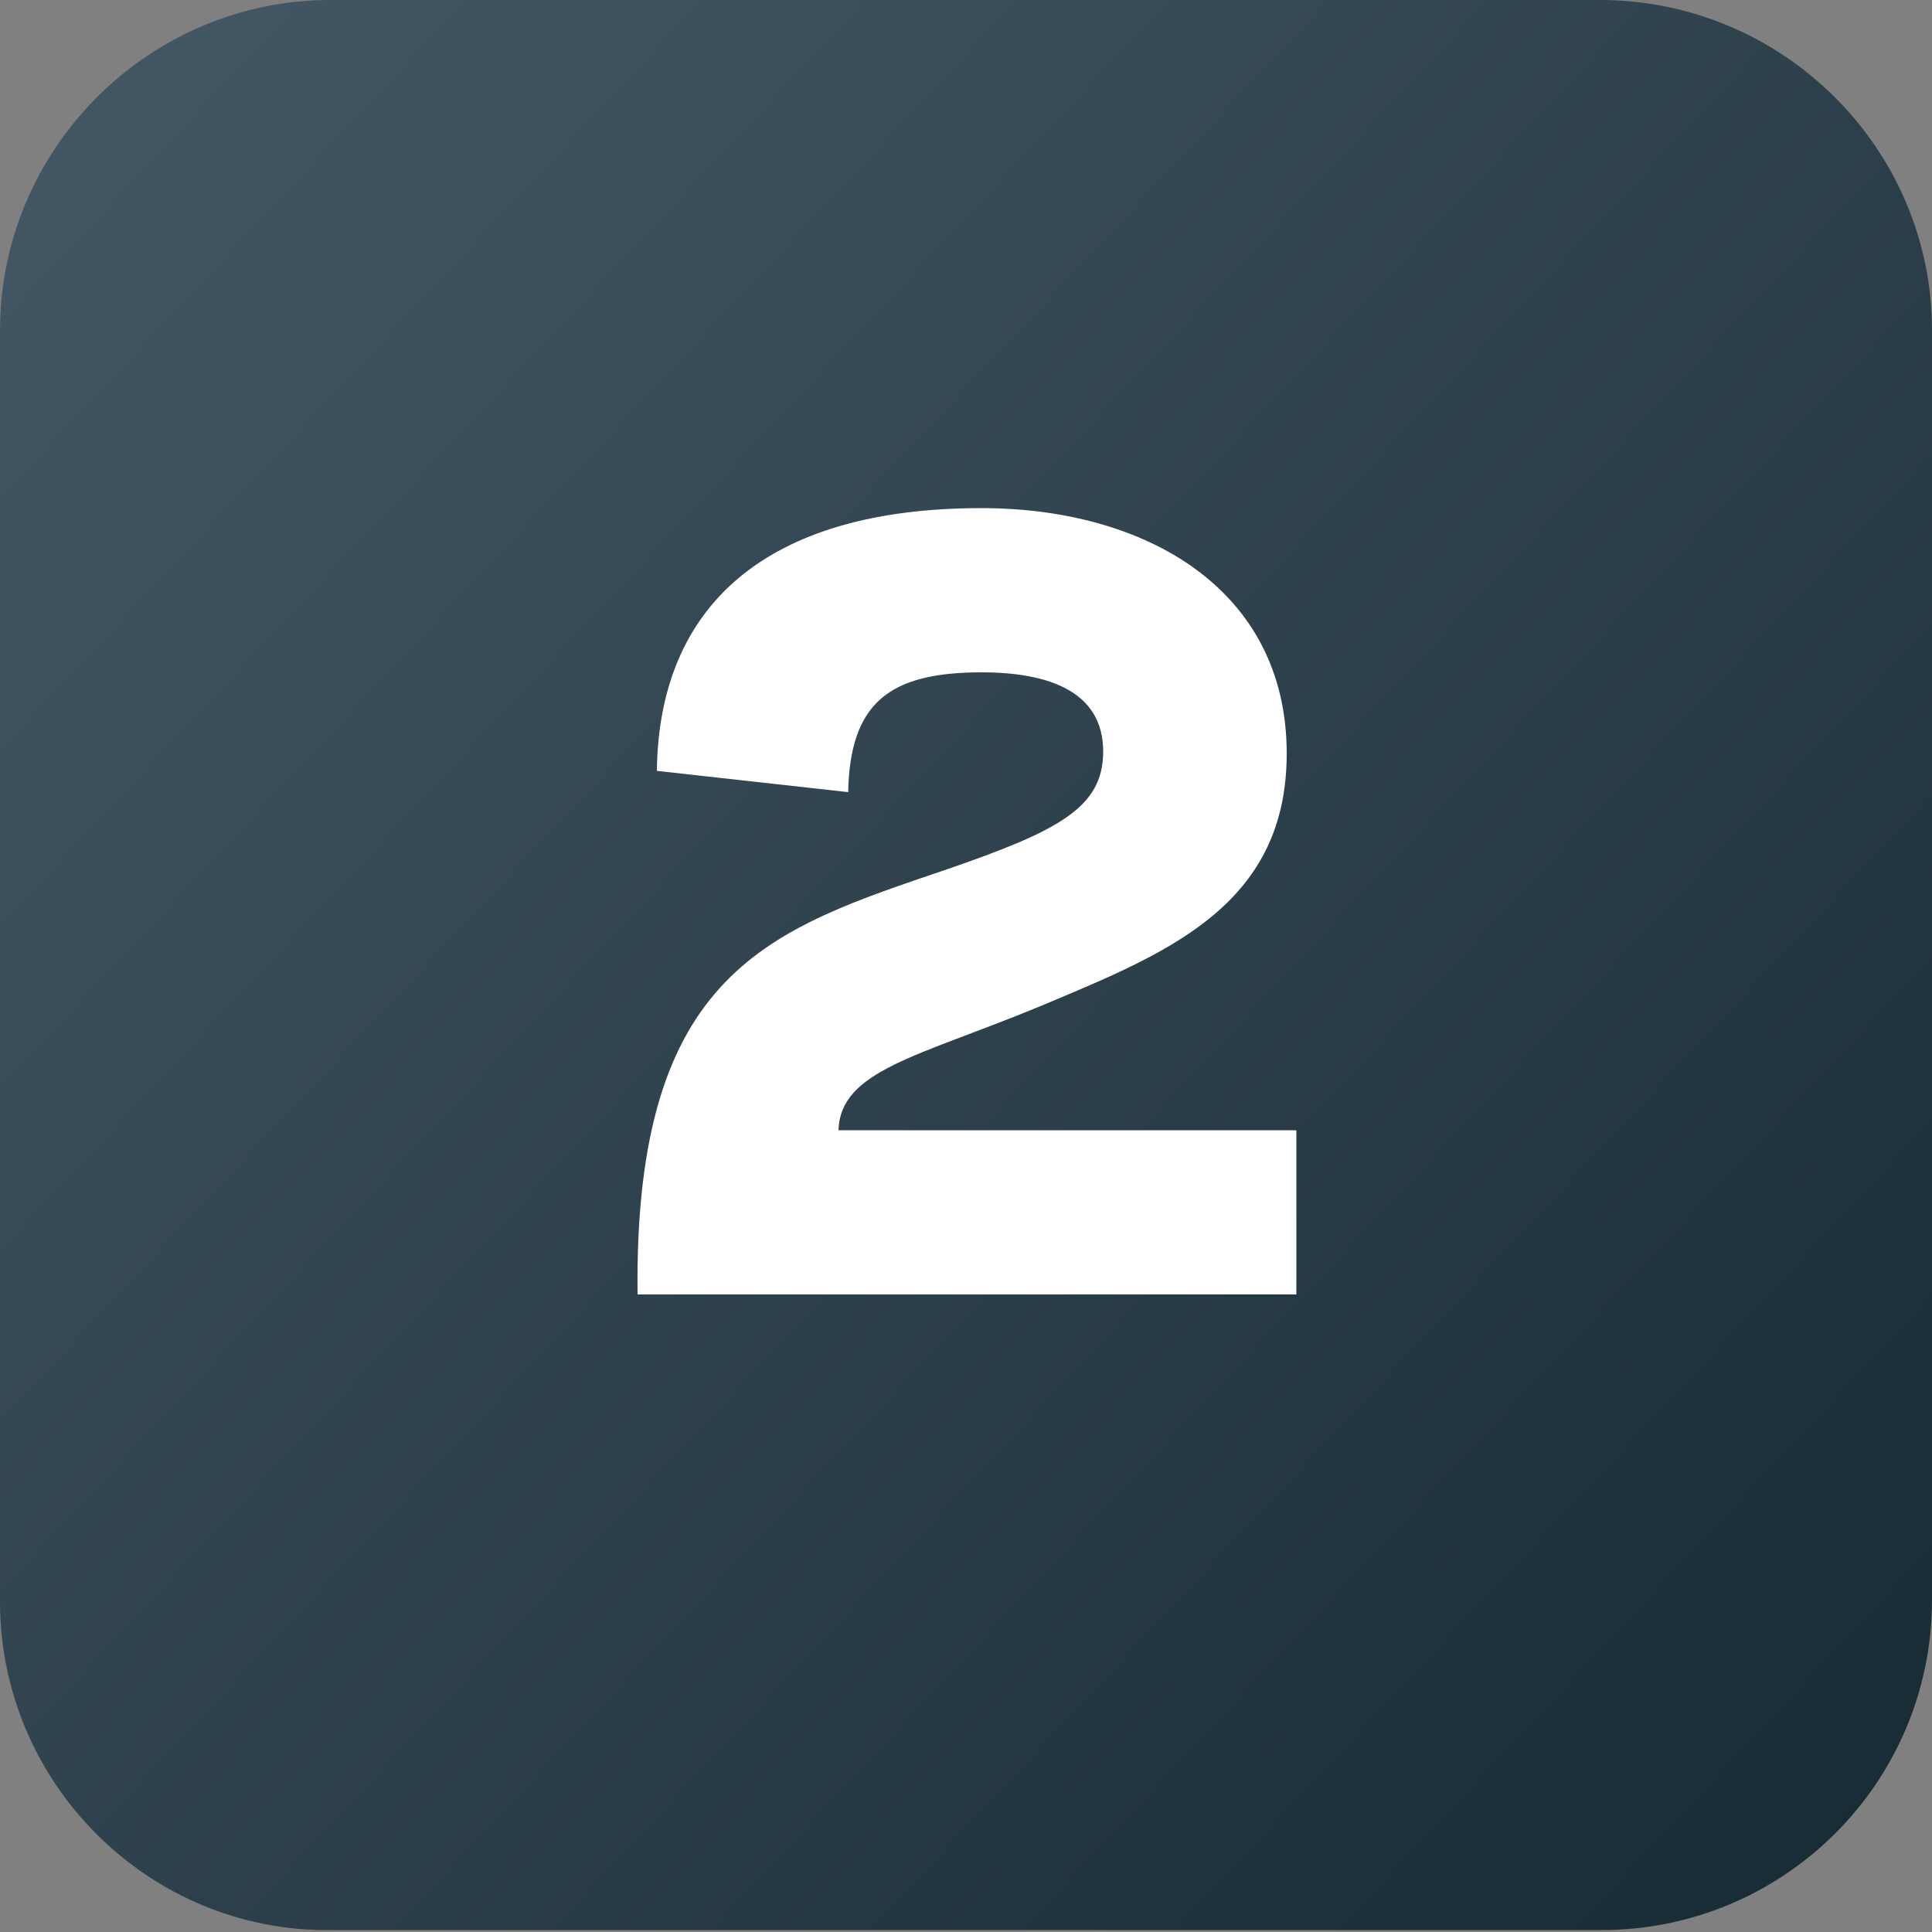
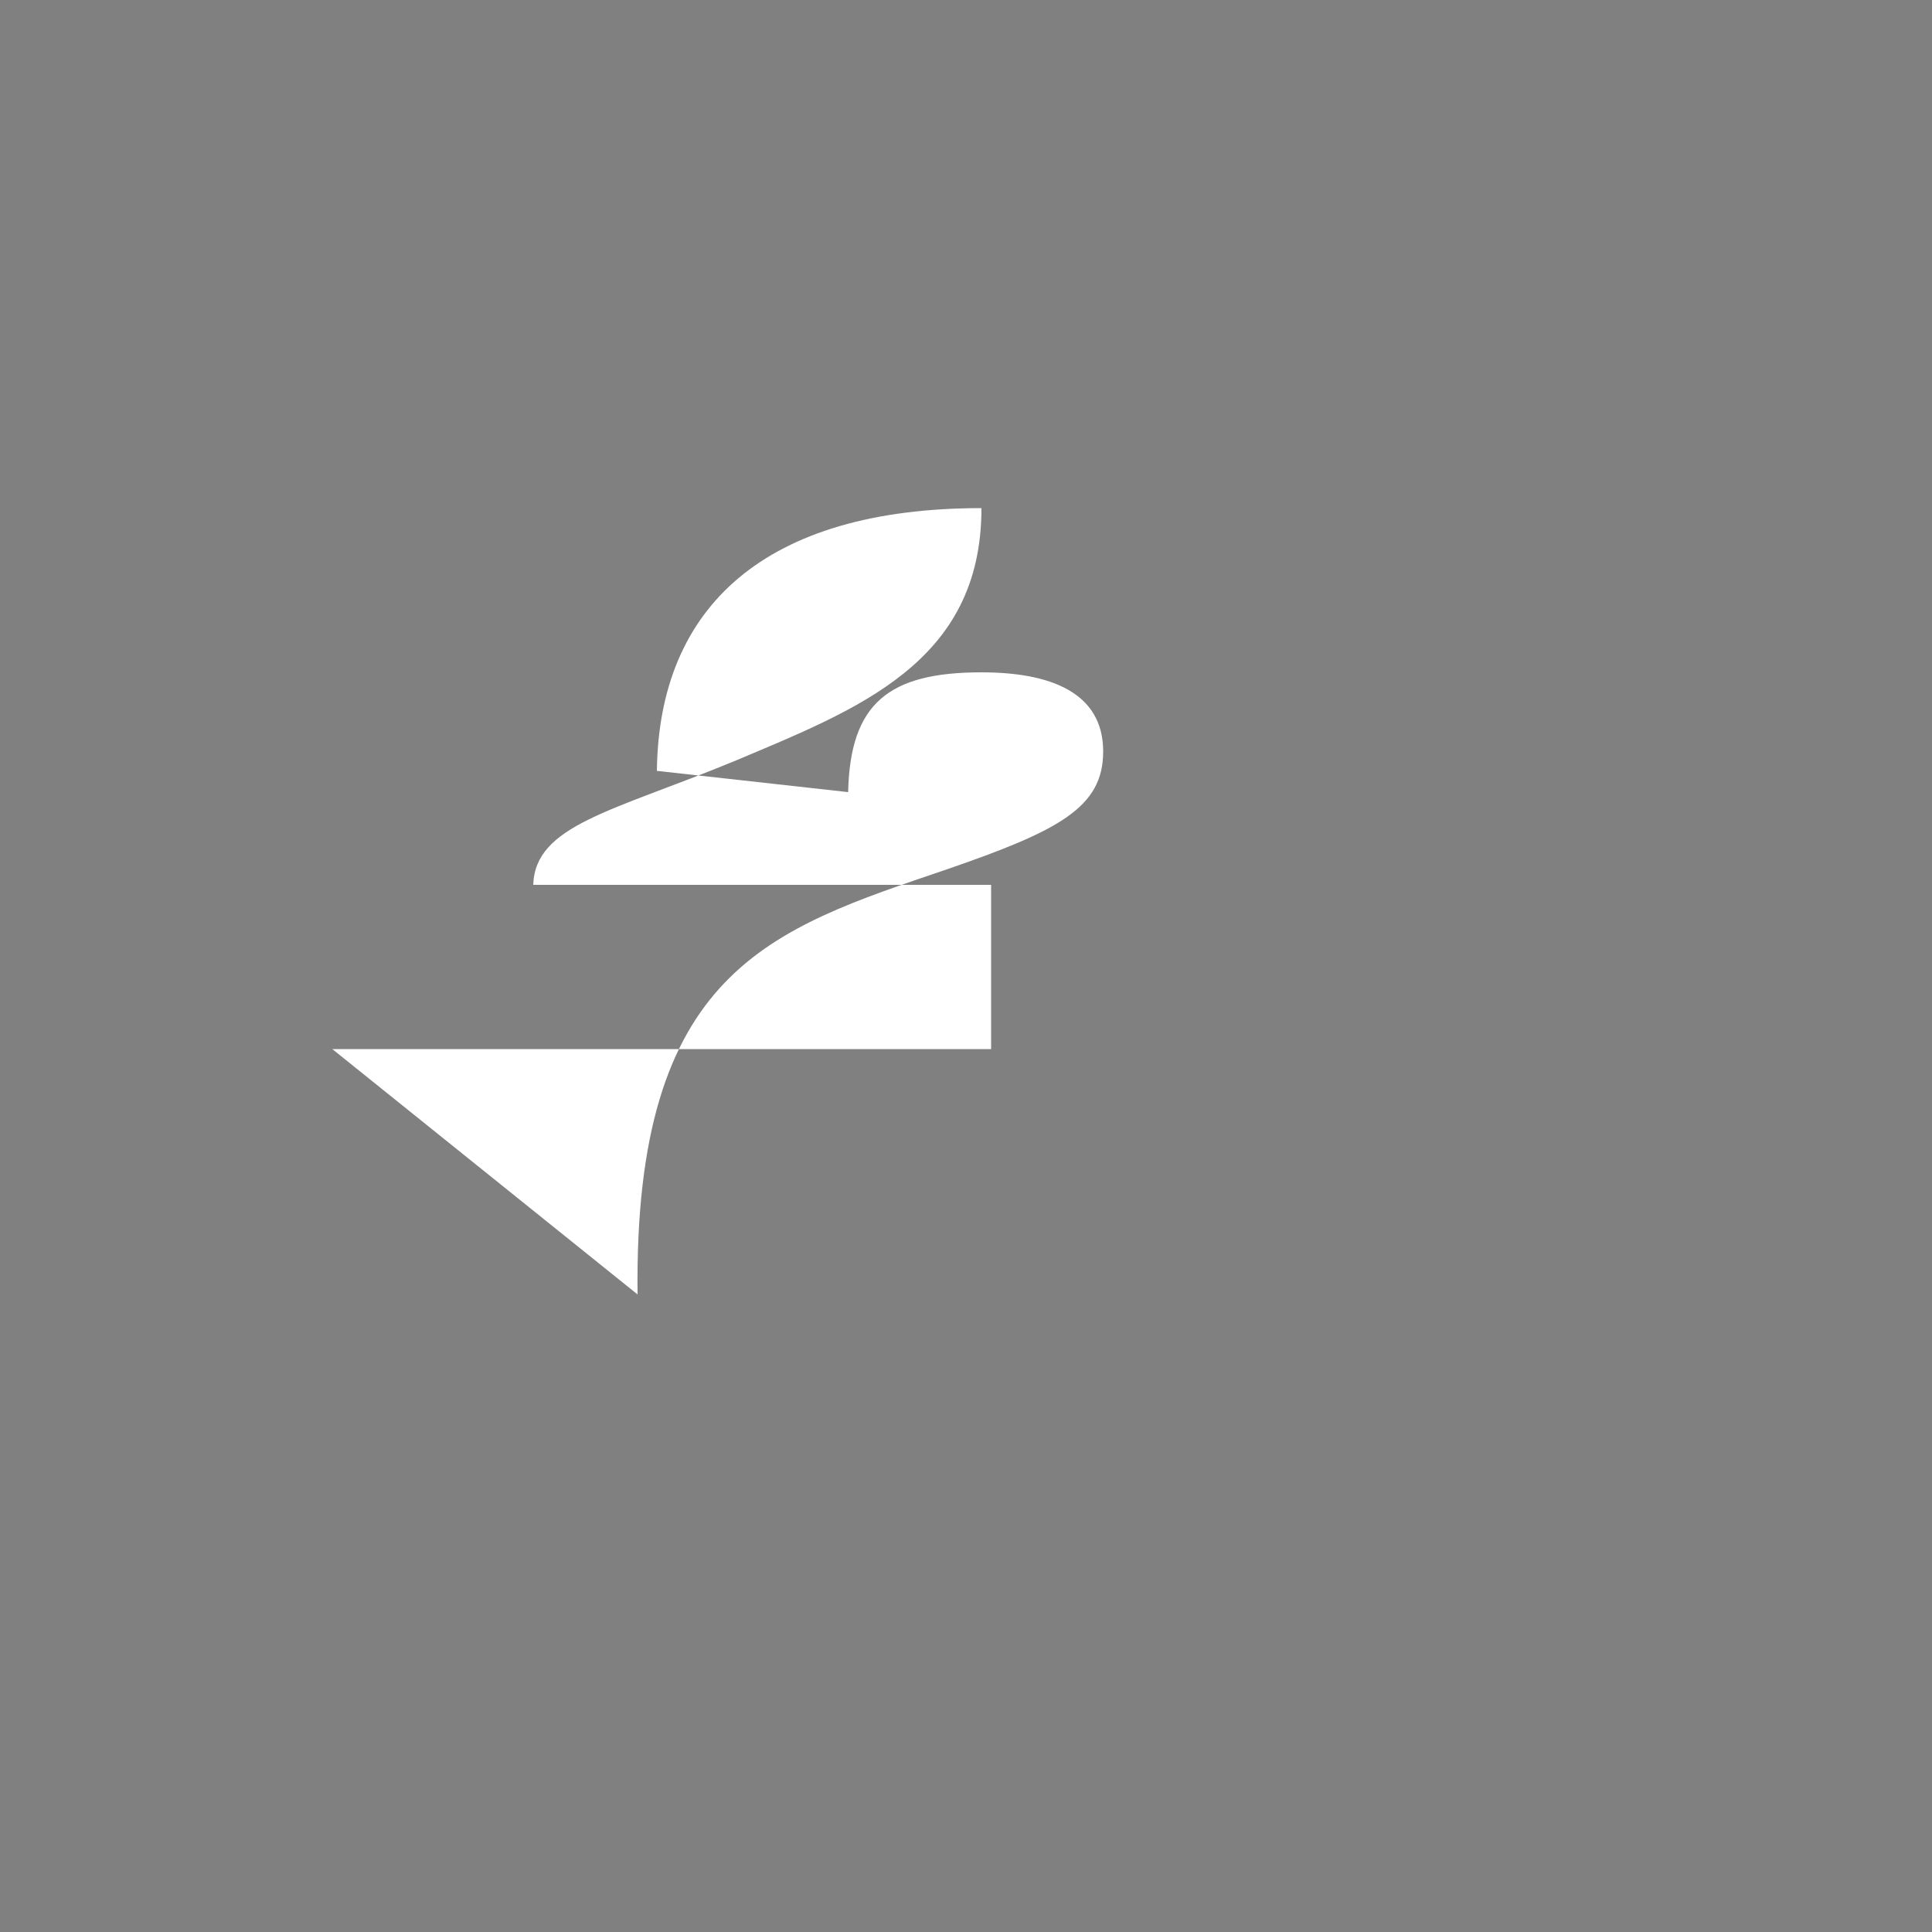
<svg xmlns="http://www.w3.org/2000/svg" version="1.1" id="a" x="0px" y="0px" viewBox="0 0 100 100" style="enable-background:new 0 0 100 100;" xml:space="preserve">
  <rect x="0" y="0" width="100" height="100" fill="#808080" stroke="none" />
  <style type="text/css">
	.st0{fill:url(#SVGID_1_);}
	.st1{enable-background:new    ;}
	.st2{fill:#FFFFFF;}
</style>
  <linearGradient id="SVGID_1_" gradientUnits="userSpaceOnUse" x1="4.981" y1="-343.909" x2="97.371" y2="-430.289" gradientTransform="matrix(1 0 0 -1 0 -336)">
    <stop offset="0" style="stop-color:#425563" />
    <stop offset="6.090911e-03" style="stop-color:#425563" />
    <stop offset="1" style="stop-color:#182C35" />
  </linearGradient>
-   <path class="st0" d="m17.1 0h65.7c9.5 0 17.2 7.7 17.2 17.1v65.7c0 9.5-7.7 17.1-17.1 17.1h-65.8c-9.4.1-17.1-7.6-17.1-17v-65.8c0-9.4 7.7-17.1 17.1-17.1z" />
  <g class="st1">
-     <path class="st2" d="m33 67c-.2-16.8 6.9-18.9 16-22c5.8-2 8.1-3.2 8.1-6.1c0-3.1-2.8-4.1-6.3-4.1c-4.8 0-6.8 1.6-6.9 6.2l-9.9-1.1c.1-8.5 5.6-13.6 16.8-13.6c8.5 0 15.8 4.2 15.8 12.7c0 8-6.4 10.4-12.8 13.1c-6.3 2.6-10.3 3.3-10.4 6.4h23.7v8.5h-34.1z" />
+     <path class="st2" d="m33 67c-.2-16.8 6.9-18.9 16-22c5.8-2 8.1-3.2 8.1-6.1c0-3.1-2.8-4.1-6.3-4.1c-4.8 0-6.8 1.6-6.9 6.2l-9.9-1.1c.1-8.5 5.6-13.6 16.8-13.6c0 8-6.4 10.4-12.8 13.1c-6.3 2.6-10.3 3.3-10.4 6.4h23.7v8.5h-34.1z" />
  </g>
</svg>